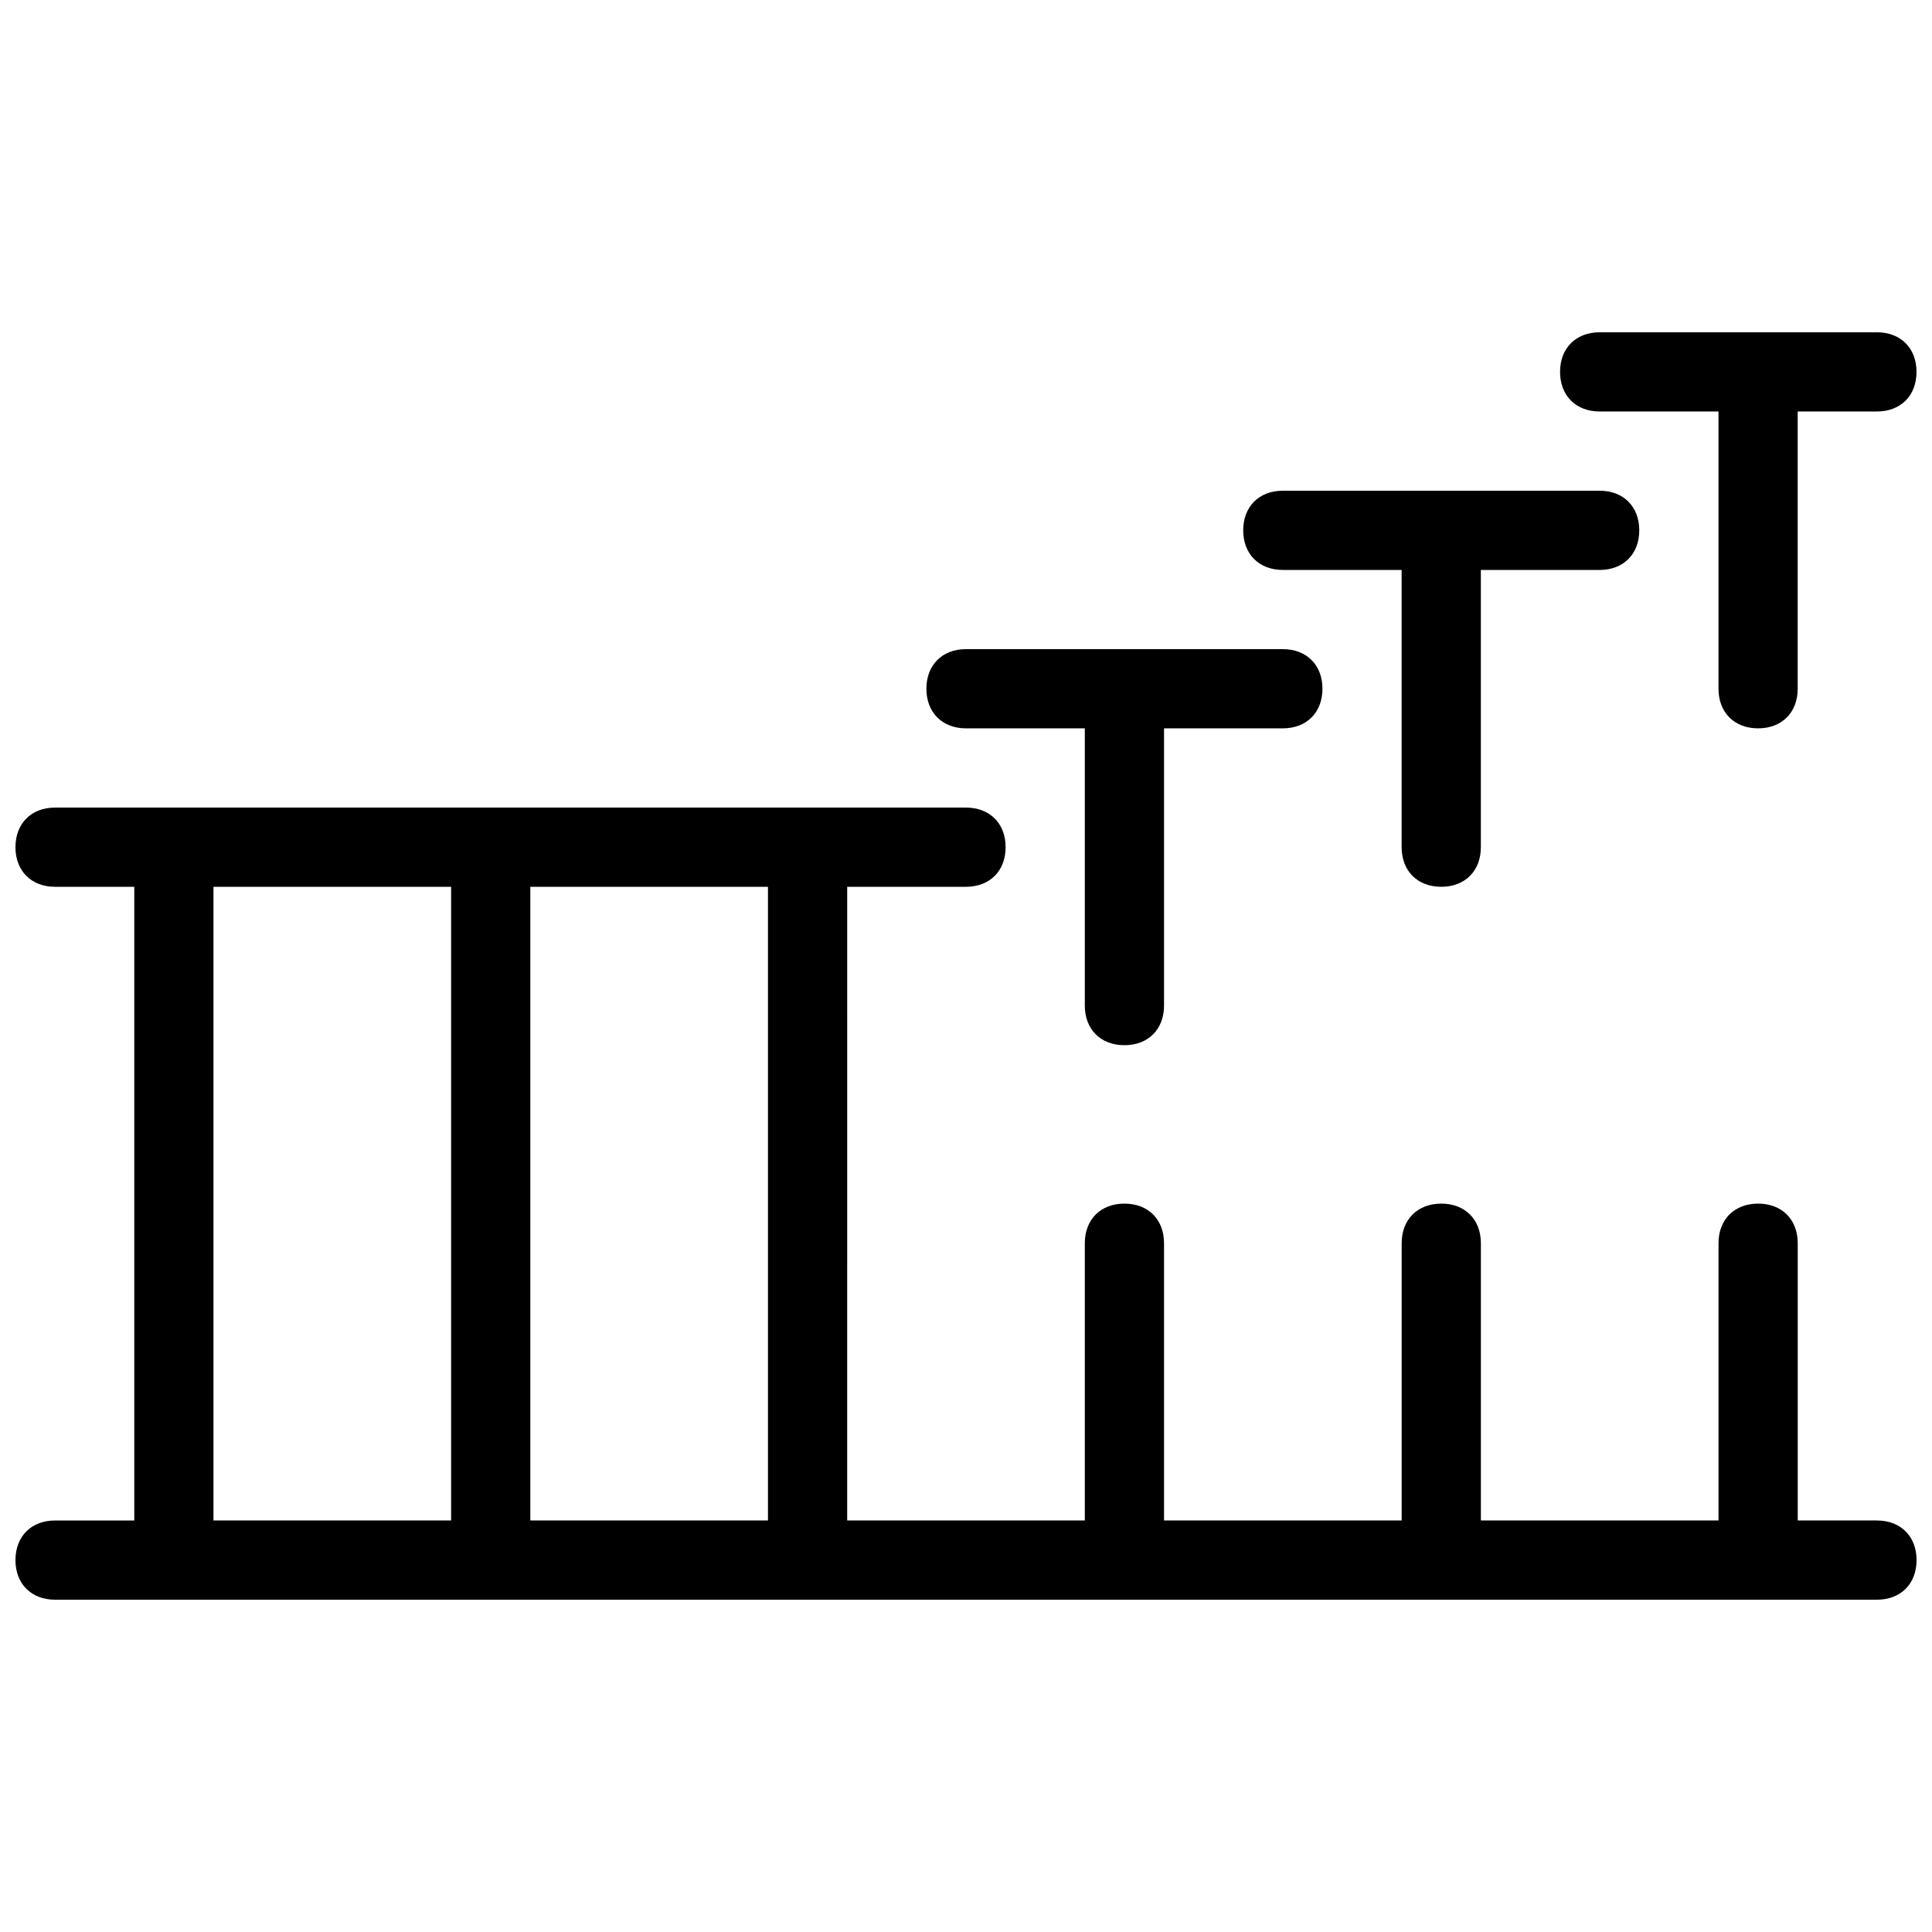
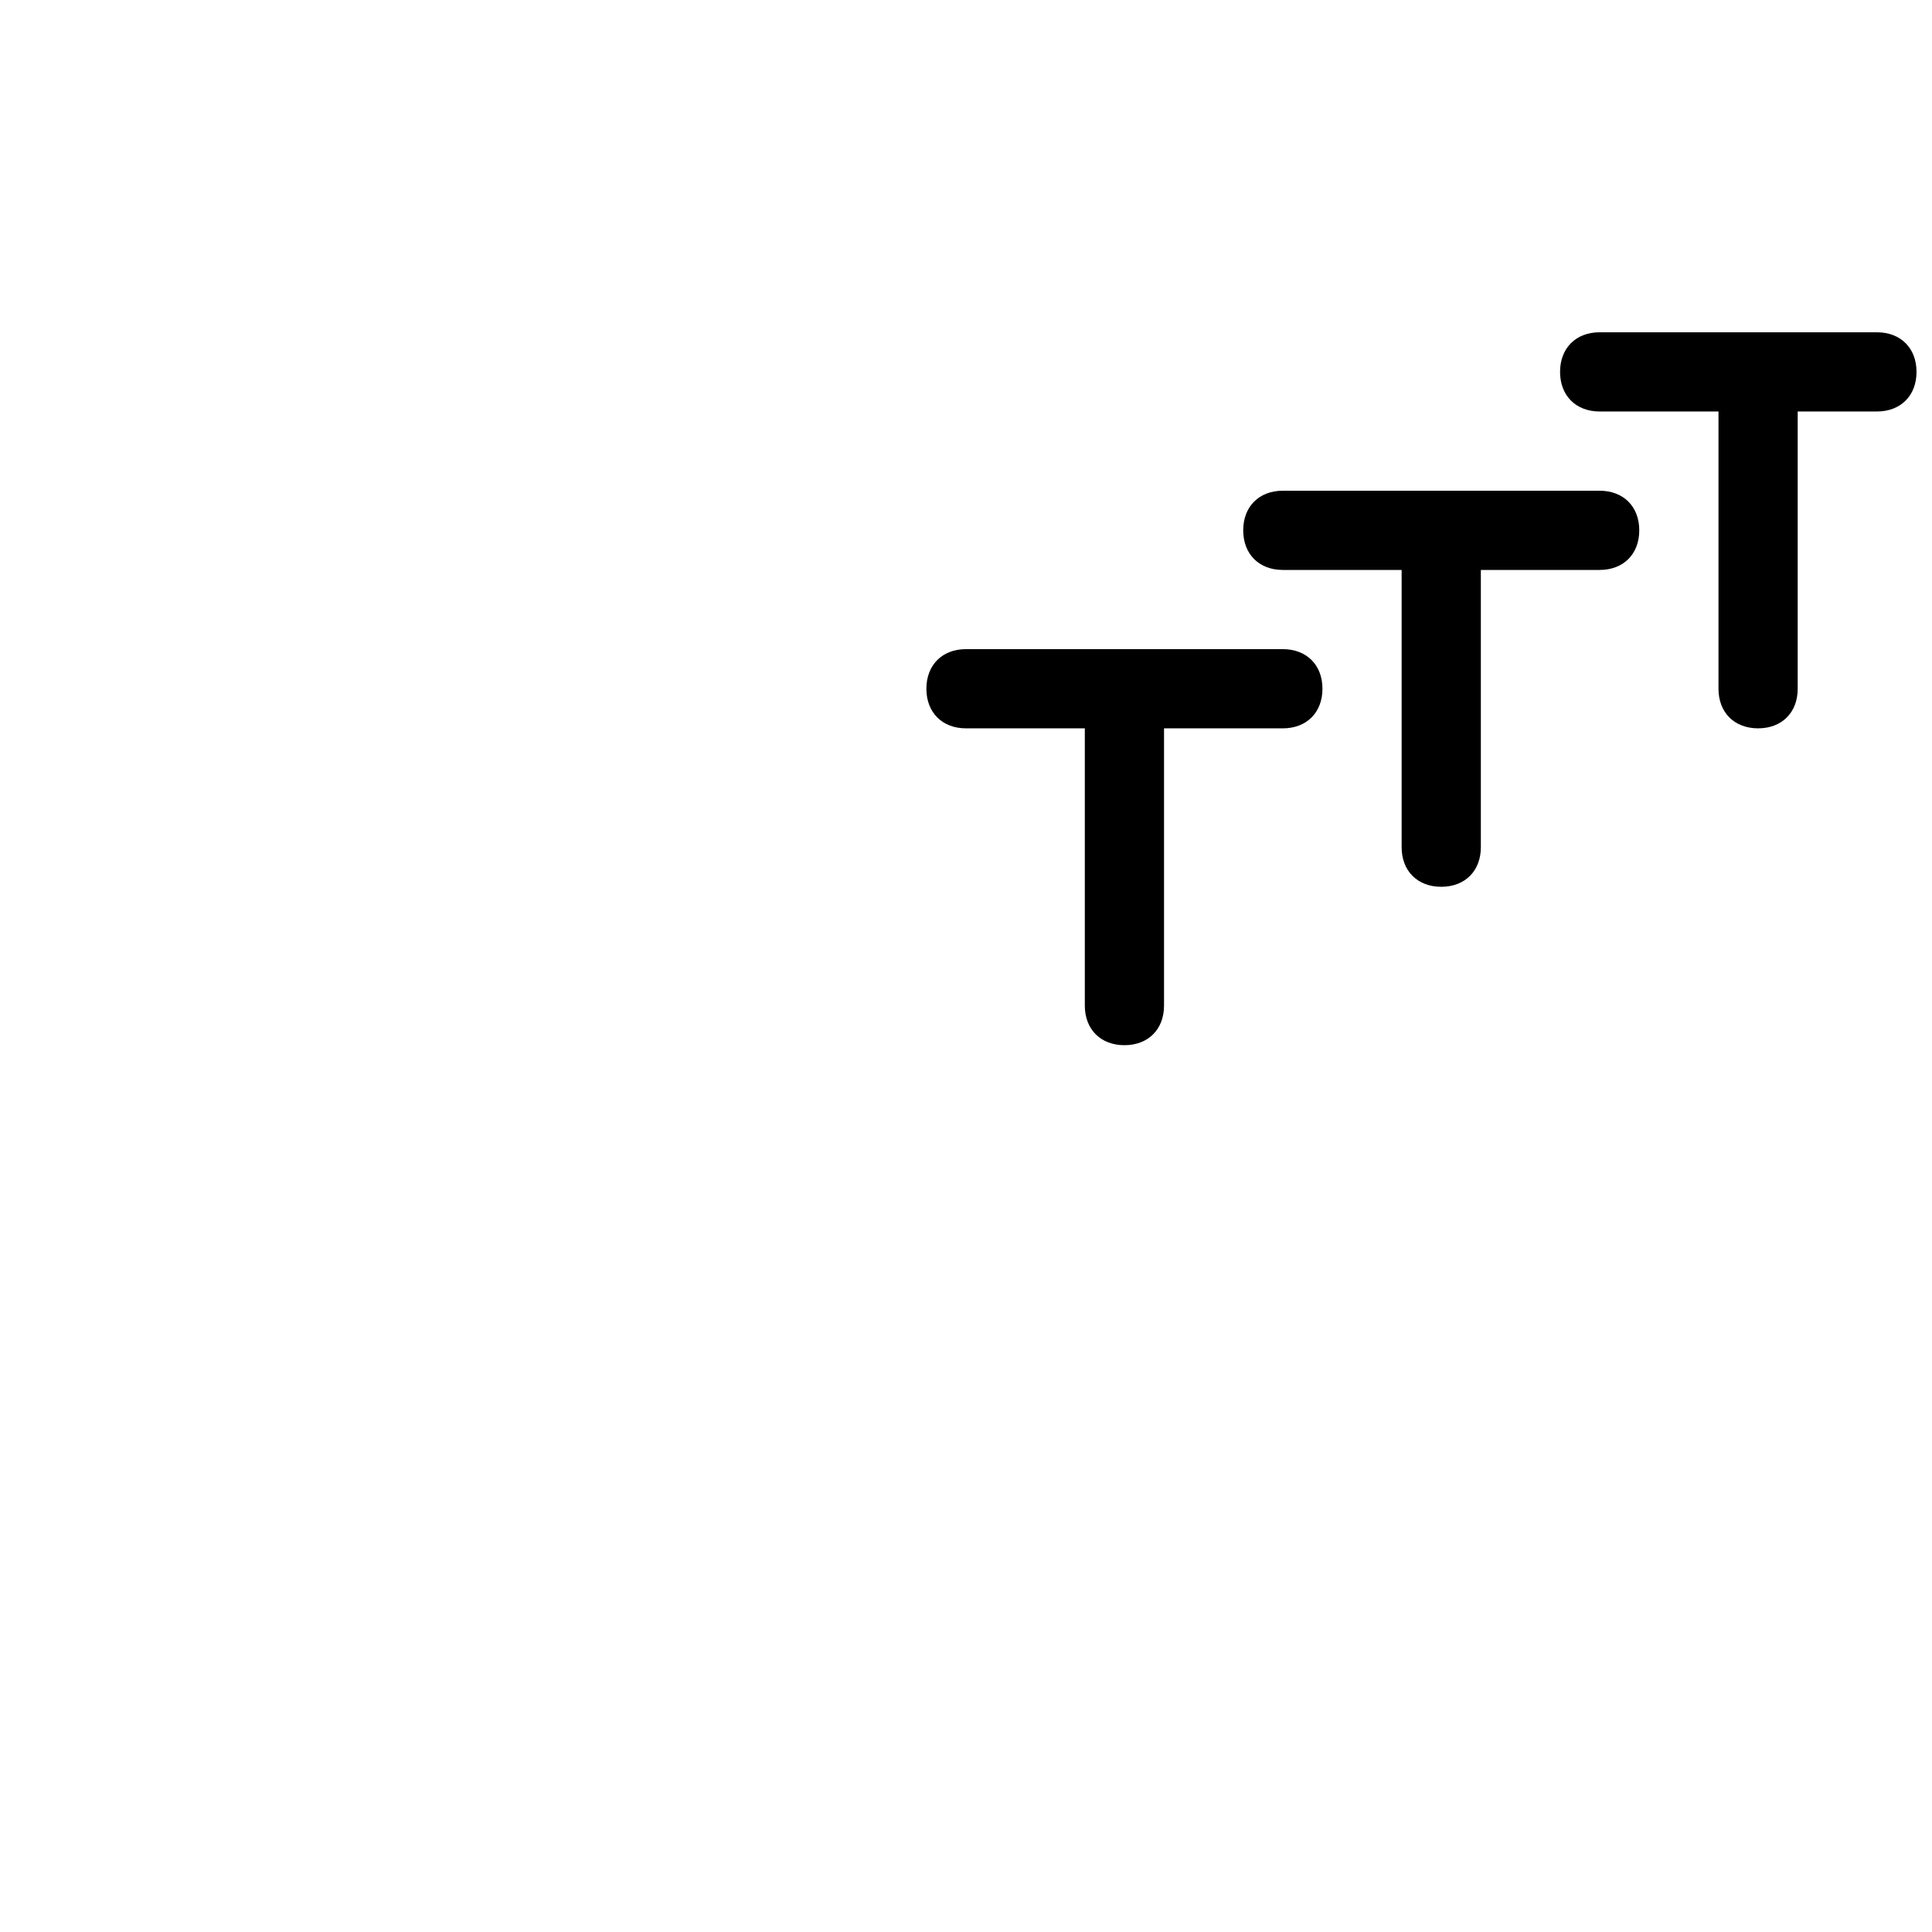
<svg xmlns="http://www.w3.org/2000/svg" width="800px" height="800px" version="1.1" viewBox="144 144 512 512">
  <defs>
    <clipPath id="b">
      <path d="m557 232h94.902v106h-94.902z" />
    </clipPath>
    <clipPath id="a">
      <path d="m148.09 358h503.81v210h-503.81z" />
    </clipPath>
  </defs>
  <path d="m400 337.02h31.488v73.473c0 6.297 4.199 10.496 10.496 10.496s10.496-4.199 10.496-10.496v-73.473h31.488c6.297 0 10.496-4.199 10.496-10.496s-4.199-10.496-10.496-10.496h-83.969c-6.297 0-10.496 4.199-10.496 10.496s4.195 10.496 10.496 10.496z" />
  <path d="m483.96 295.04h31.488v73.473c0 6.297 4.199 10.496 10.496 10.496s10.496-4.199 10.496-10.496v-73.473h31.488c6.297 0 10.496-4.199 10.496-10.496s-4.199-10.496-10.496-10.496h-83.969c-6.297 0-10.496 4.199-10.496 10.496 0.004 6.297 4.199 10.496 10.496 10.496z" />
  <g clip-path="url(#b)">
    <path d="m567.93 253.05h31.488v73.473c0 6.297 4.199 10.496 10.496 10.496s10.496-4.199 10.496-10.496v-73.473h20.992c6.297 0 10.496-4.199 10.496-10.496s-4.199-10.496-10.496-10.496h-73.473c-6.297 0-10.496 4.199-10.496 10.496s4.199 10.496 10.496 10.496z" />
  </g>
  <g clip-path="url(#a)">
-     <path d="m641.41 546.94h-20.992v-73.473c0-6.297-4.199-10.496-10.496-10.496s-10.496 4.199-10.496 10.496v73.473h-62.977v-73.473c0-6.297-4.199-10.496-10.496-10.496s-10.496 4.199-10.496 10.496v73.473h-62.977v-73.473c0-6.297-4.199-10.496-10.496-10.496s-10.496 4.199-10.496 10.496v73.473h-62.977l0.004-167.93h31.488c6.297 0 10.496-4.199 10.496-10.496s-4.199-10.496-10.496-10.496h-241.41c-6.297 0-10.496 4.199-10.496 10.496s4.199 10.496 10.496 10.496h20.992v167.94l-20.992-0.004c-6.297 0-10.496 4.199-10.496 10.496s4.199 10.496 10.496 10.496h482.82c6.297 0 10.496-4.199 10.496-10.496s-4.199-10.496-10.496-10.496zm-377.86 0h-62.977v-167.93h62.977zm83.969 0h-62.977v-167.93h62.977z" />
-   </g>
+     </g>
</svg>